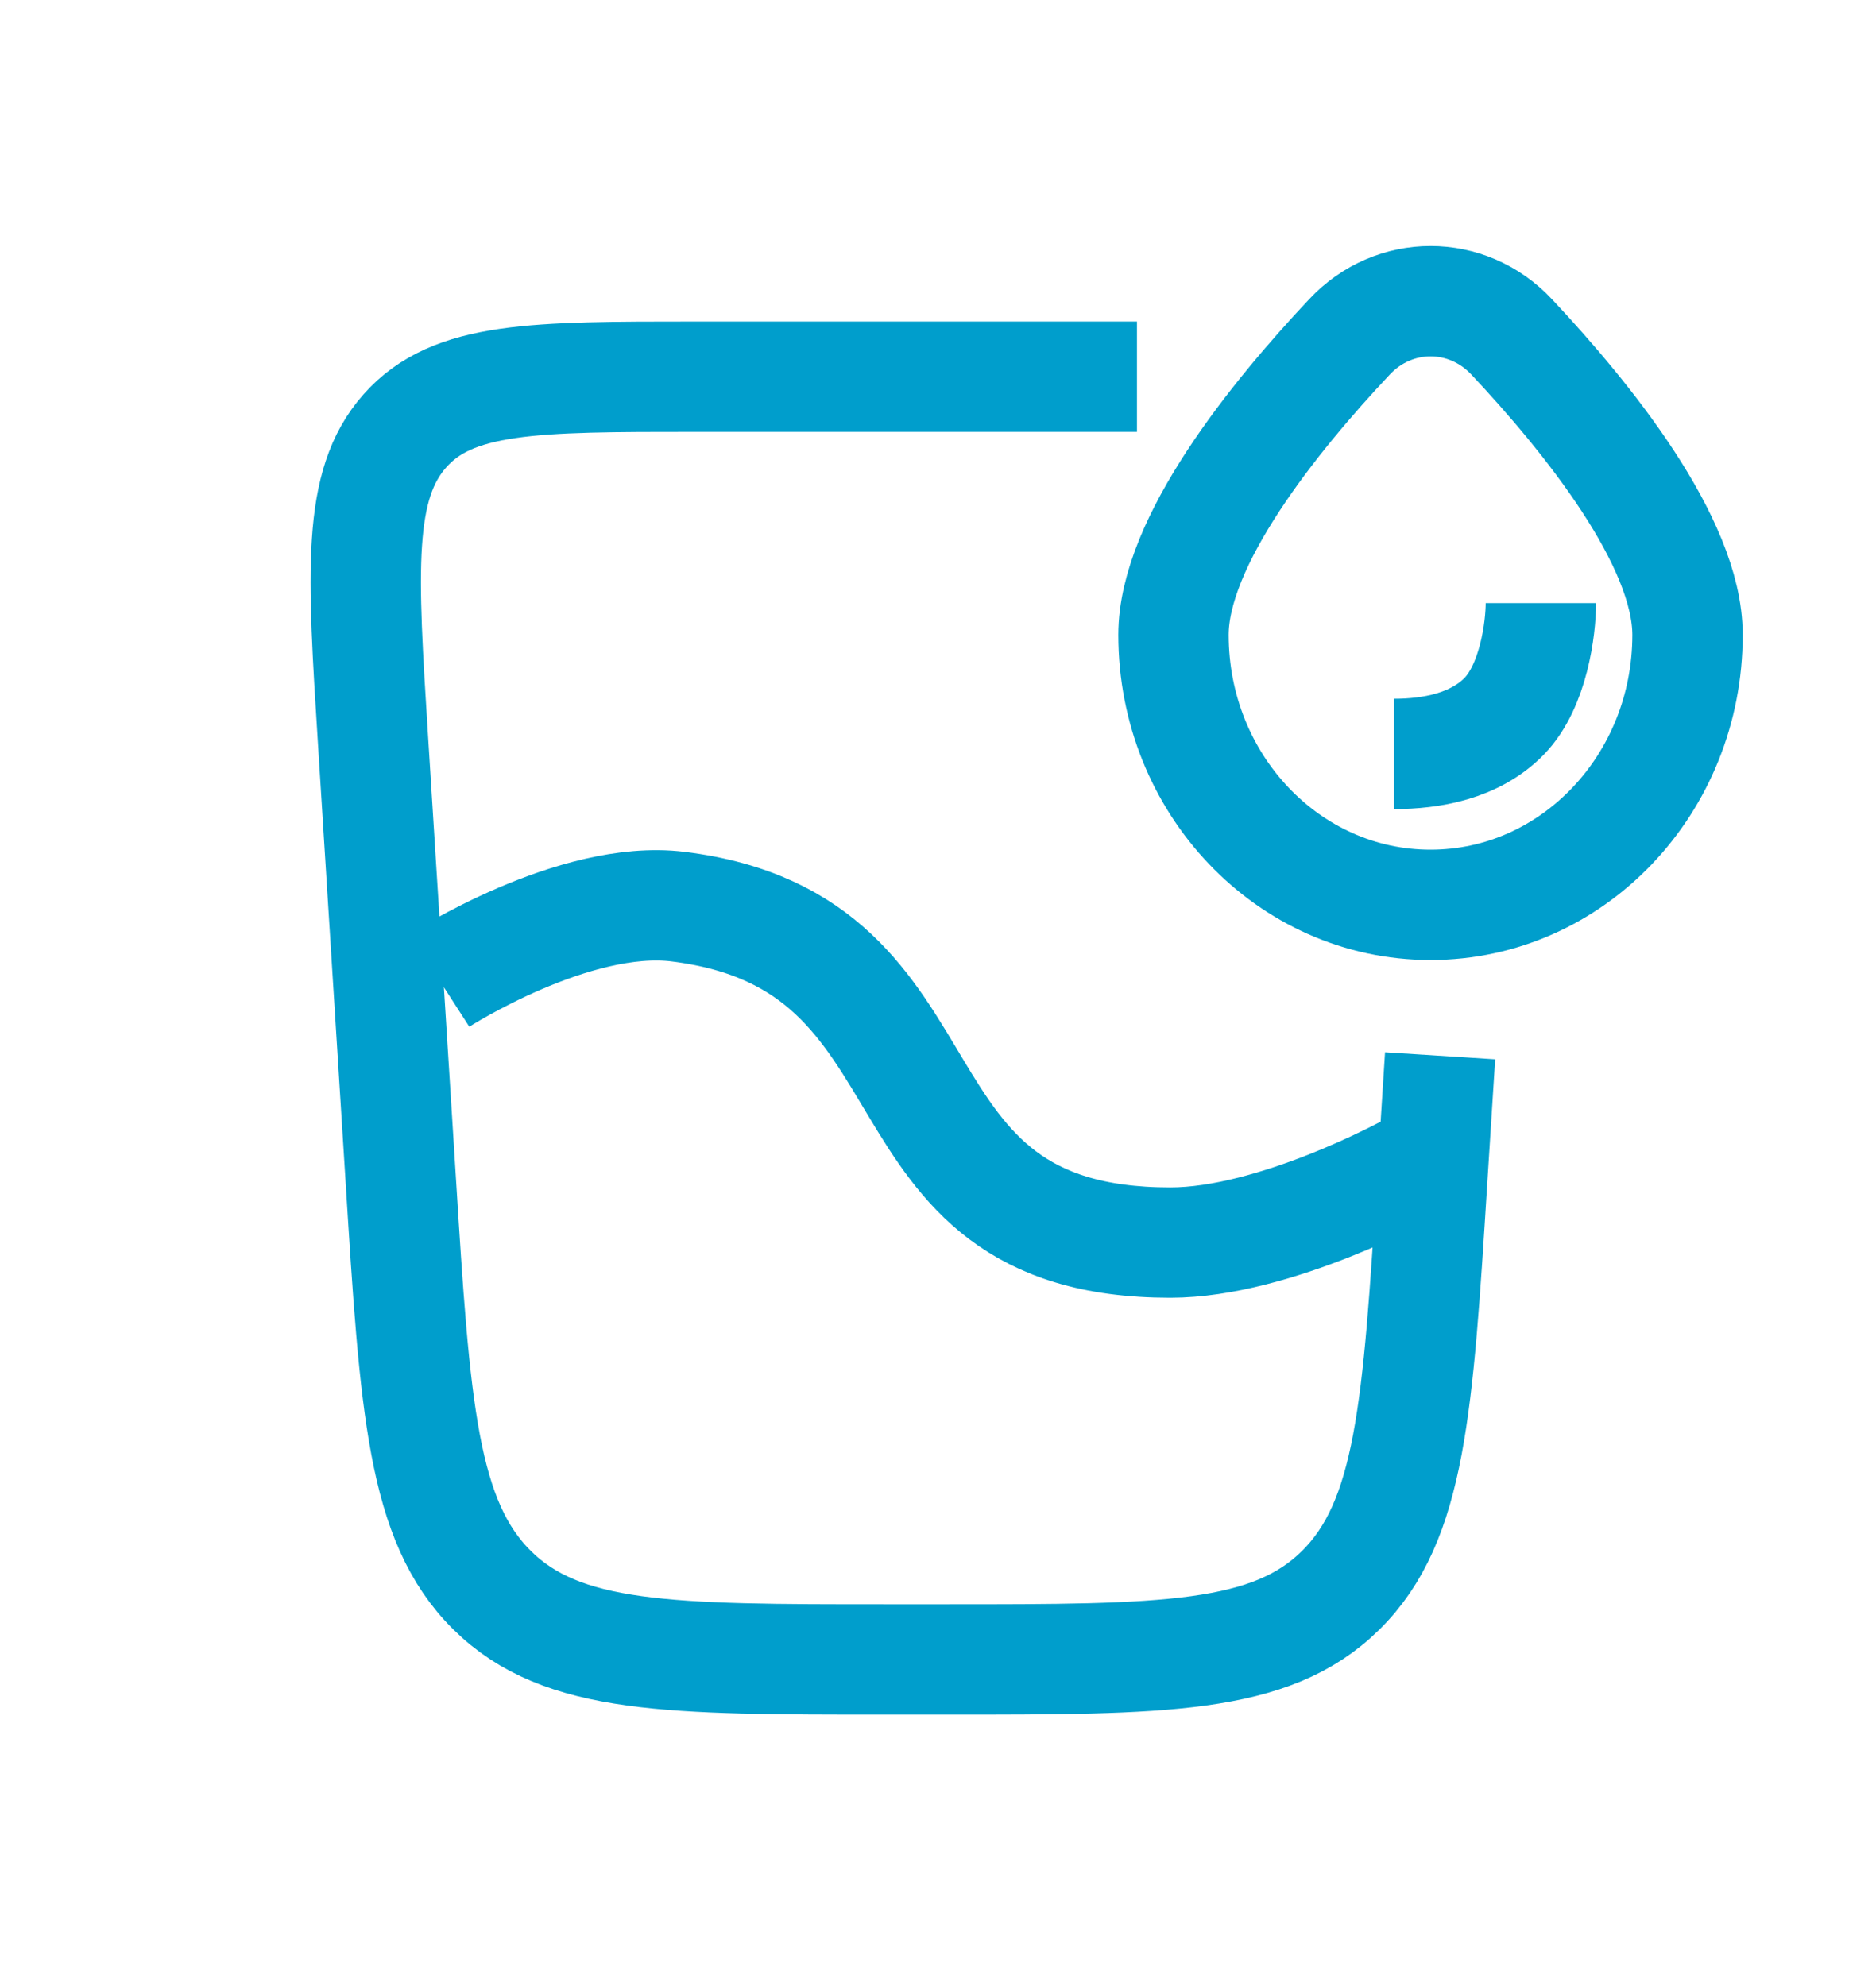
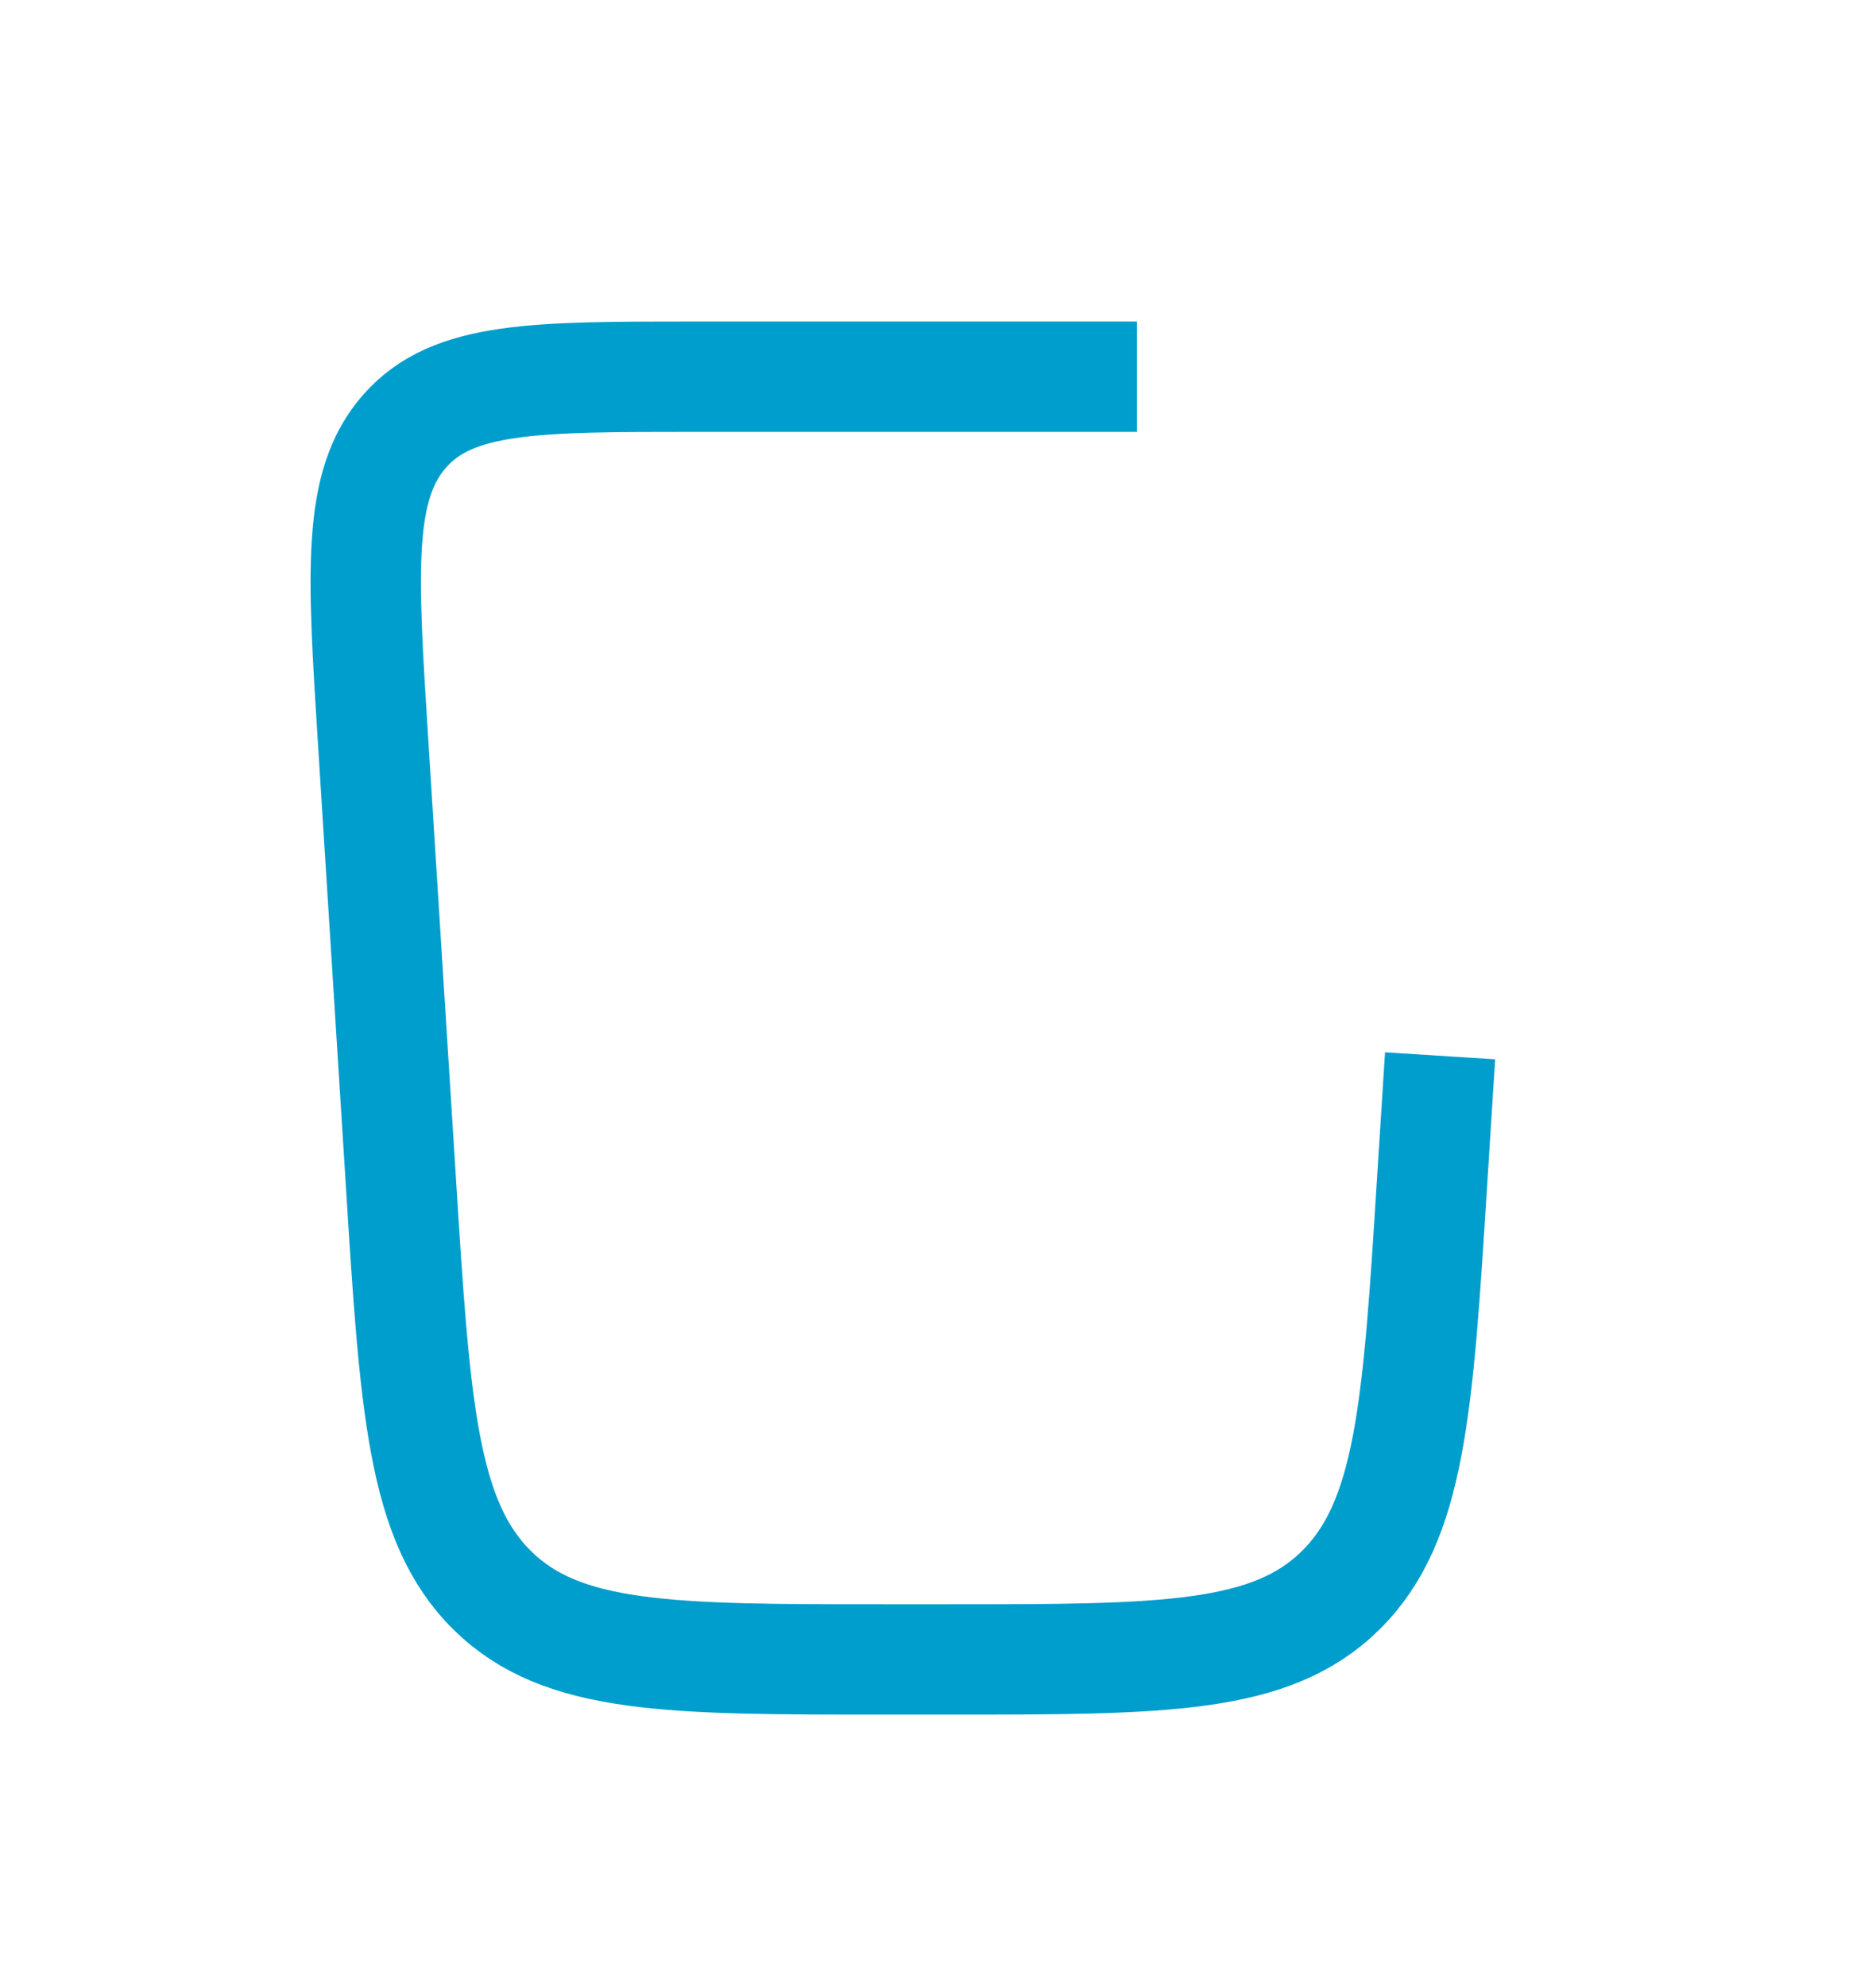
<svg xmlns="http://www.w3.org/2000/svg" width="17" height="18" viewBox="0 0 17 18" fill="none">
  <path d="M10.303 3.414H6.307C4.838 3.414 4.103 3.414 3.669 3.905C3.234 4.396 3.283 5.171 3.381 6.72L3.632 10.699C3.761 12.757 3.826 13.786 4.46 14.413C5.095 15.04 6.07 15.04 8.021 15.04H8.588C10.54 15.04 11.515 15.04 12.149 14.413C12.784 13.786 12.849 12.757 12.978 10.699L13.05 9.569" stroke="#009ecc" />
-   <path d="M3.982 8.885C3.982 8.885 5.201 8.1 6.145 8.217C8.775 8.543 7.777 11.263 10.605 11.262C11.556 11.262 12.768 10.595 12.768 10.595" stroke="#009ecc" />
-   <path d="M15.292 5.754C15.292 7.106 14.249 8.201 12.963 8.201C11.677 8.201 10.634 7.106 10.634 5.754C10.634 4.908 11.546 3.779 12.229 3.053C12.633 2.622 13.294 2.622 13.698 3.053C14.38 3.779 15.292 4.908 15.292 5.754Z" stroke="#009ecc" />
-   <path d="M13.963 5.466C13.963 5.694 13.897 6.218 13.631 6.491C13.364 6.765 12.965 6.833 12.633 6.833" stroke="#009ecc" />
</svg>